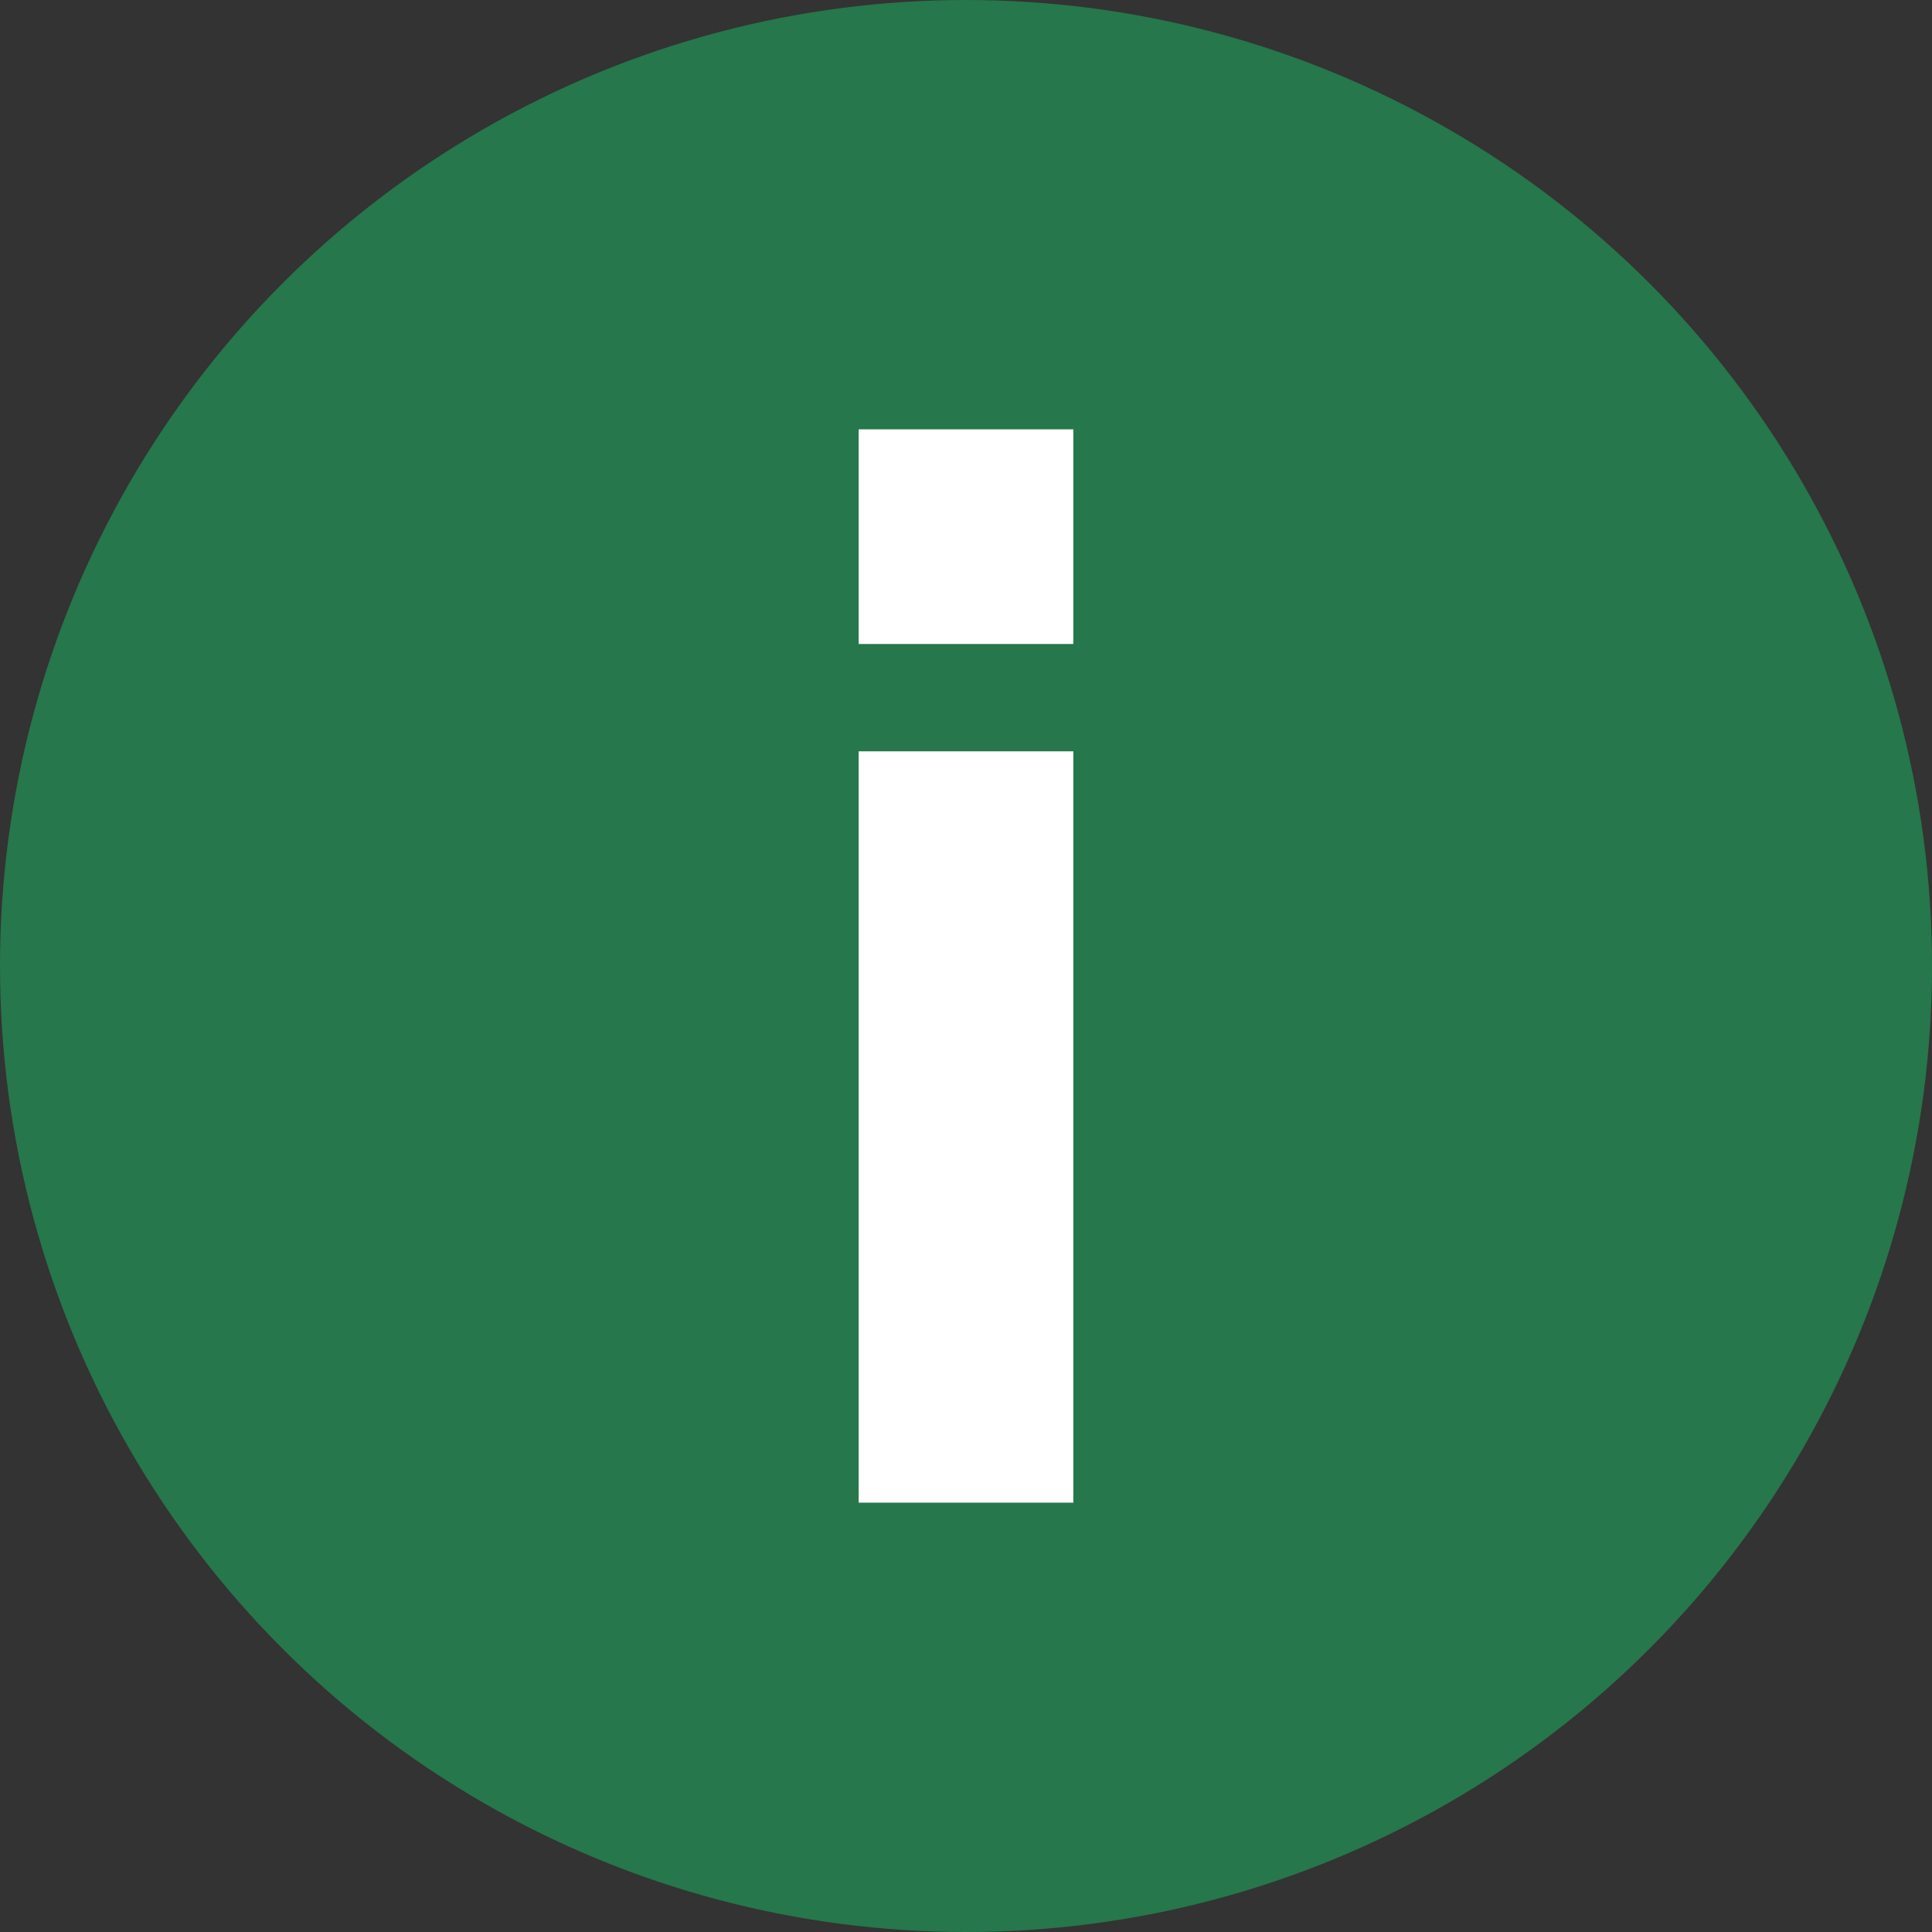
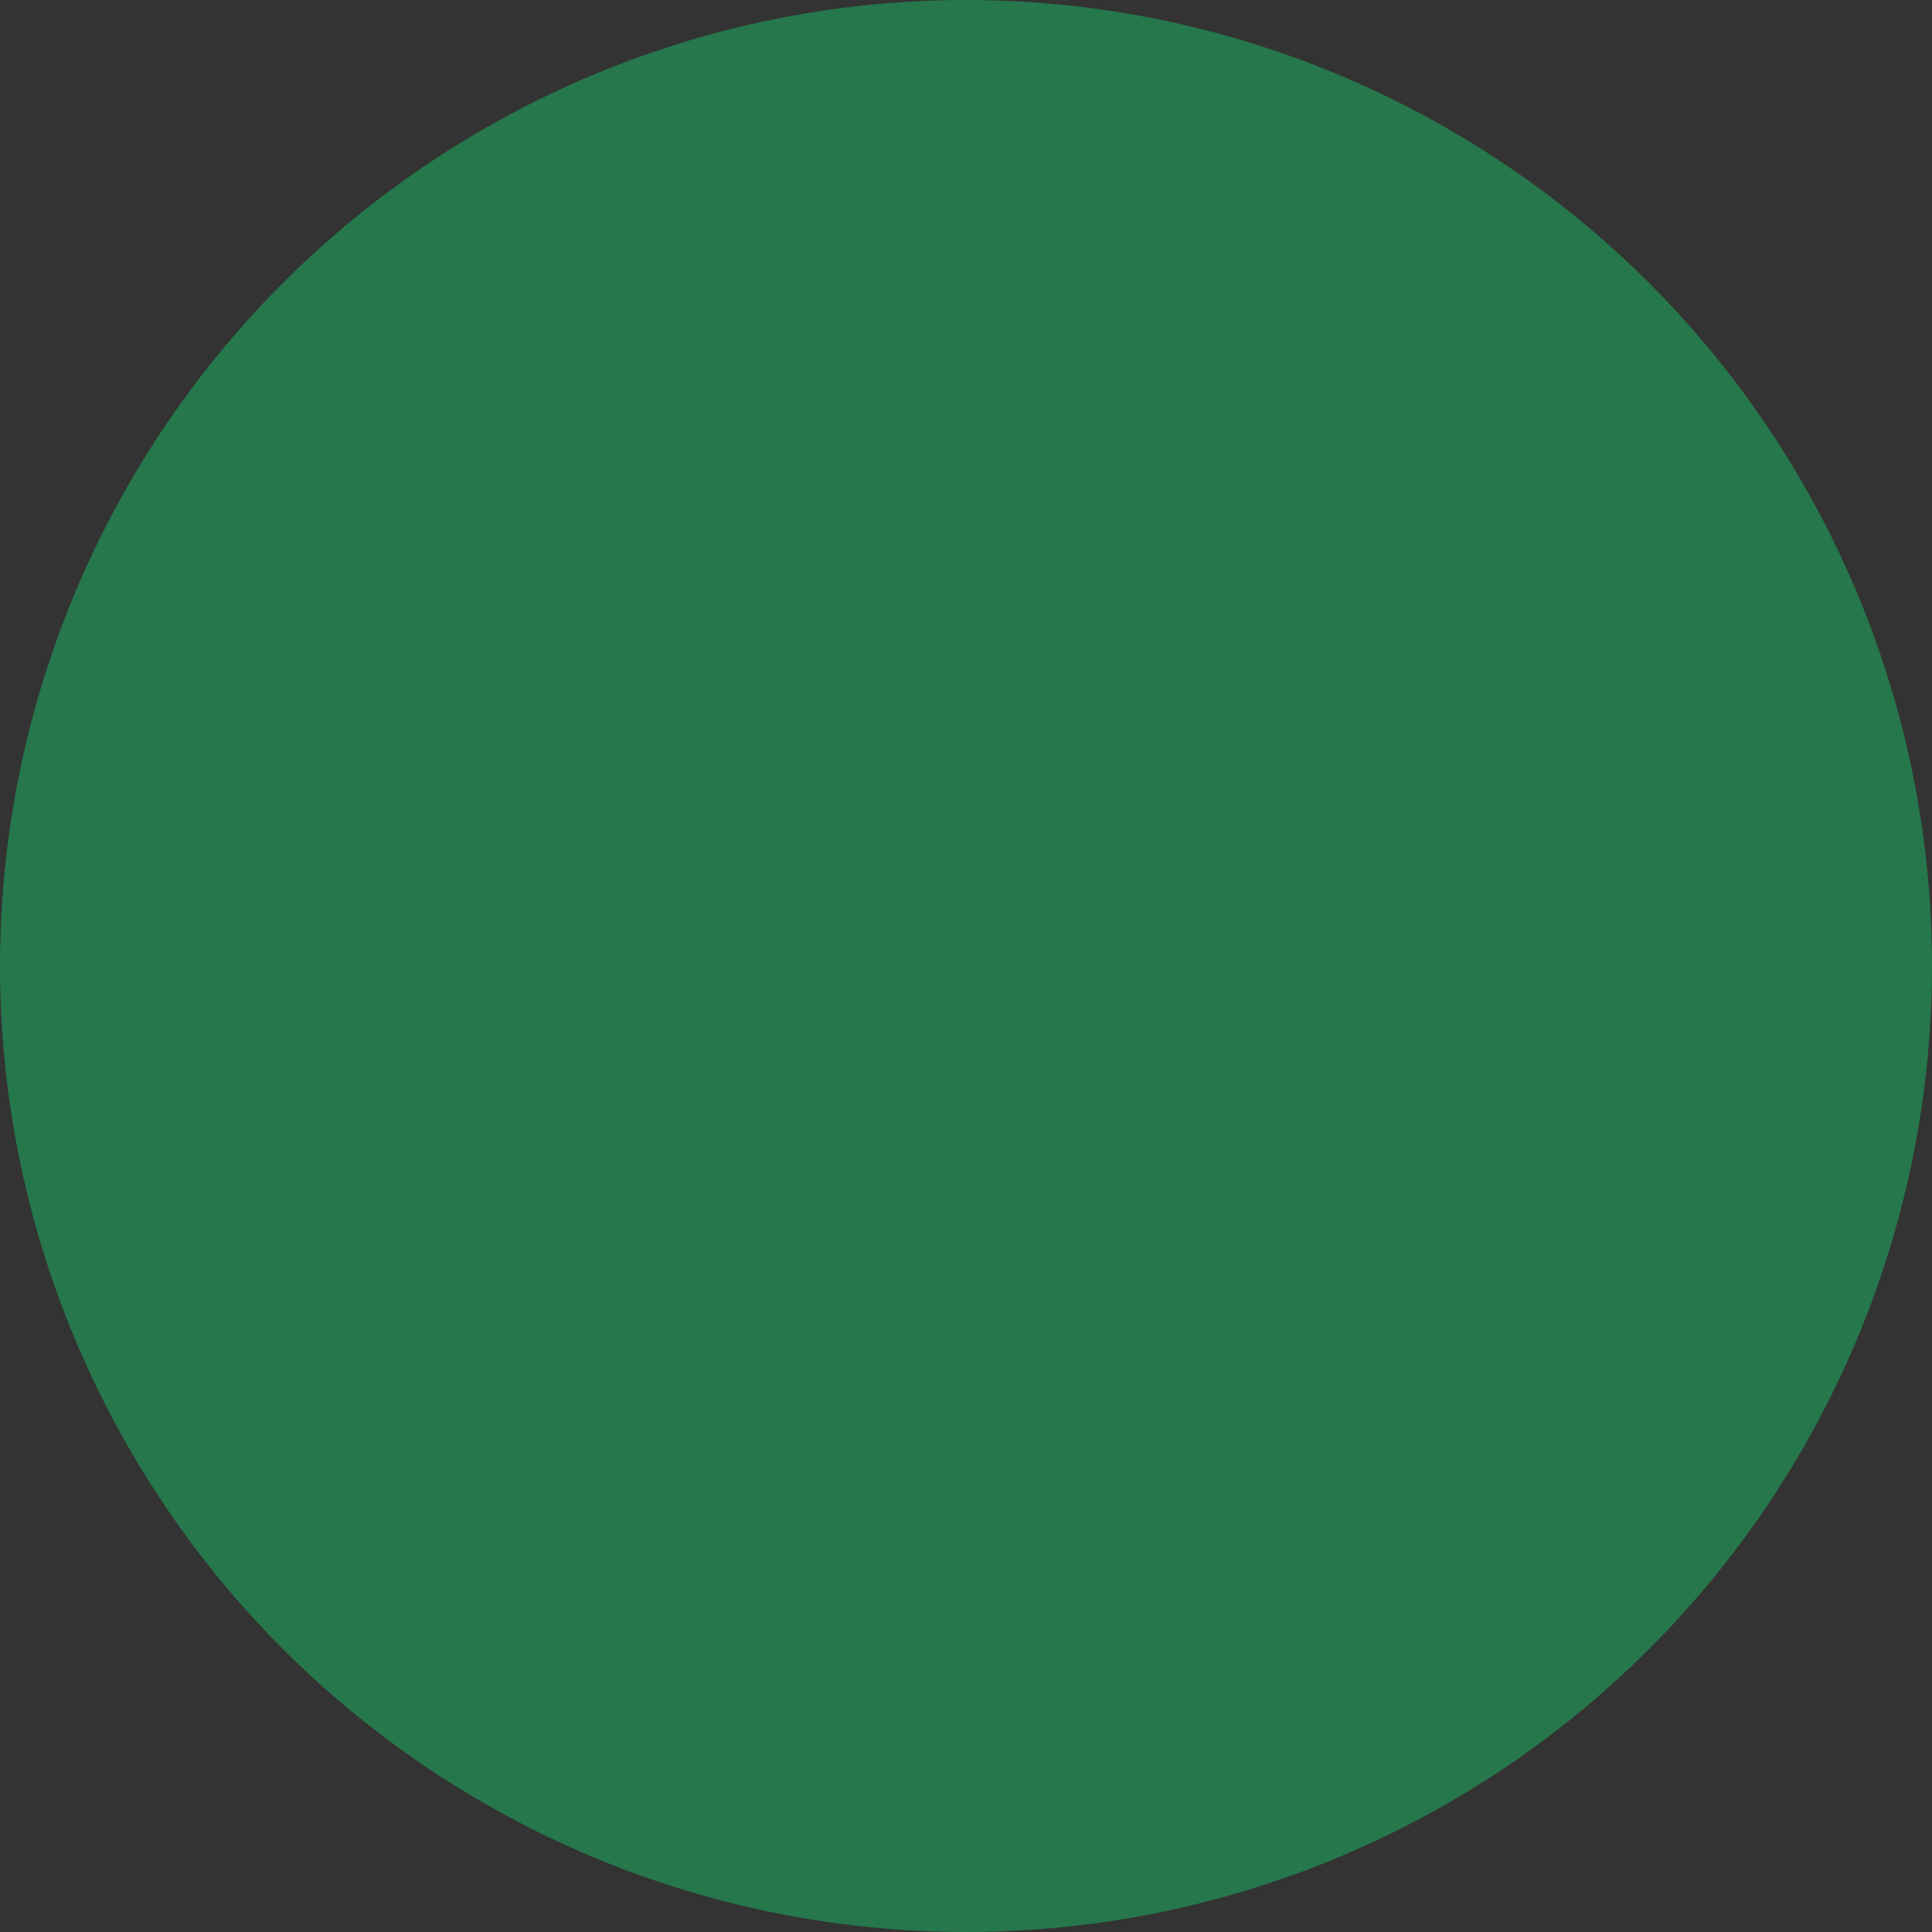
<svg xmlns="http://www.w3.org/2000/svg" width="18" height="18" viewBox="0 0 18 18">
  <rect x="0" y="0" width="18" height="18" fill="#333333" stroke="none" />
  <g fill="none" fill-rule="evenodd">
    <circle cx="9" cy="9" r="9" fill="#26774B" />
    <g fill="#FFF">
-       <path d="M8 4h2v2H8zM8 7h2v7H8z" />
-     </g>
+       </g>
  </g>
</svg>